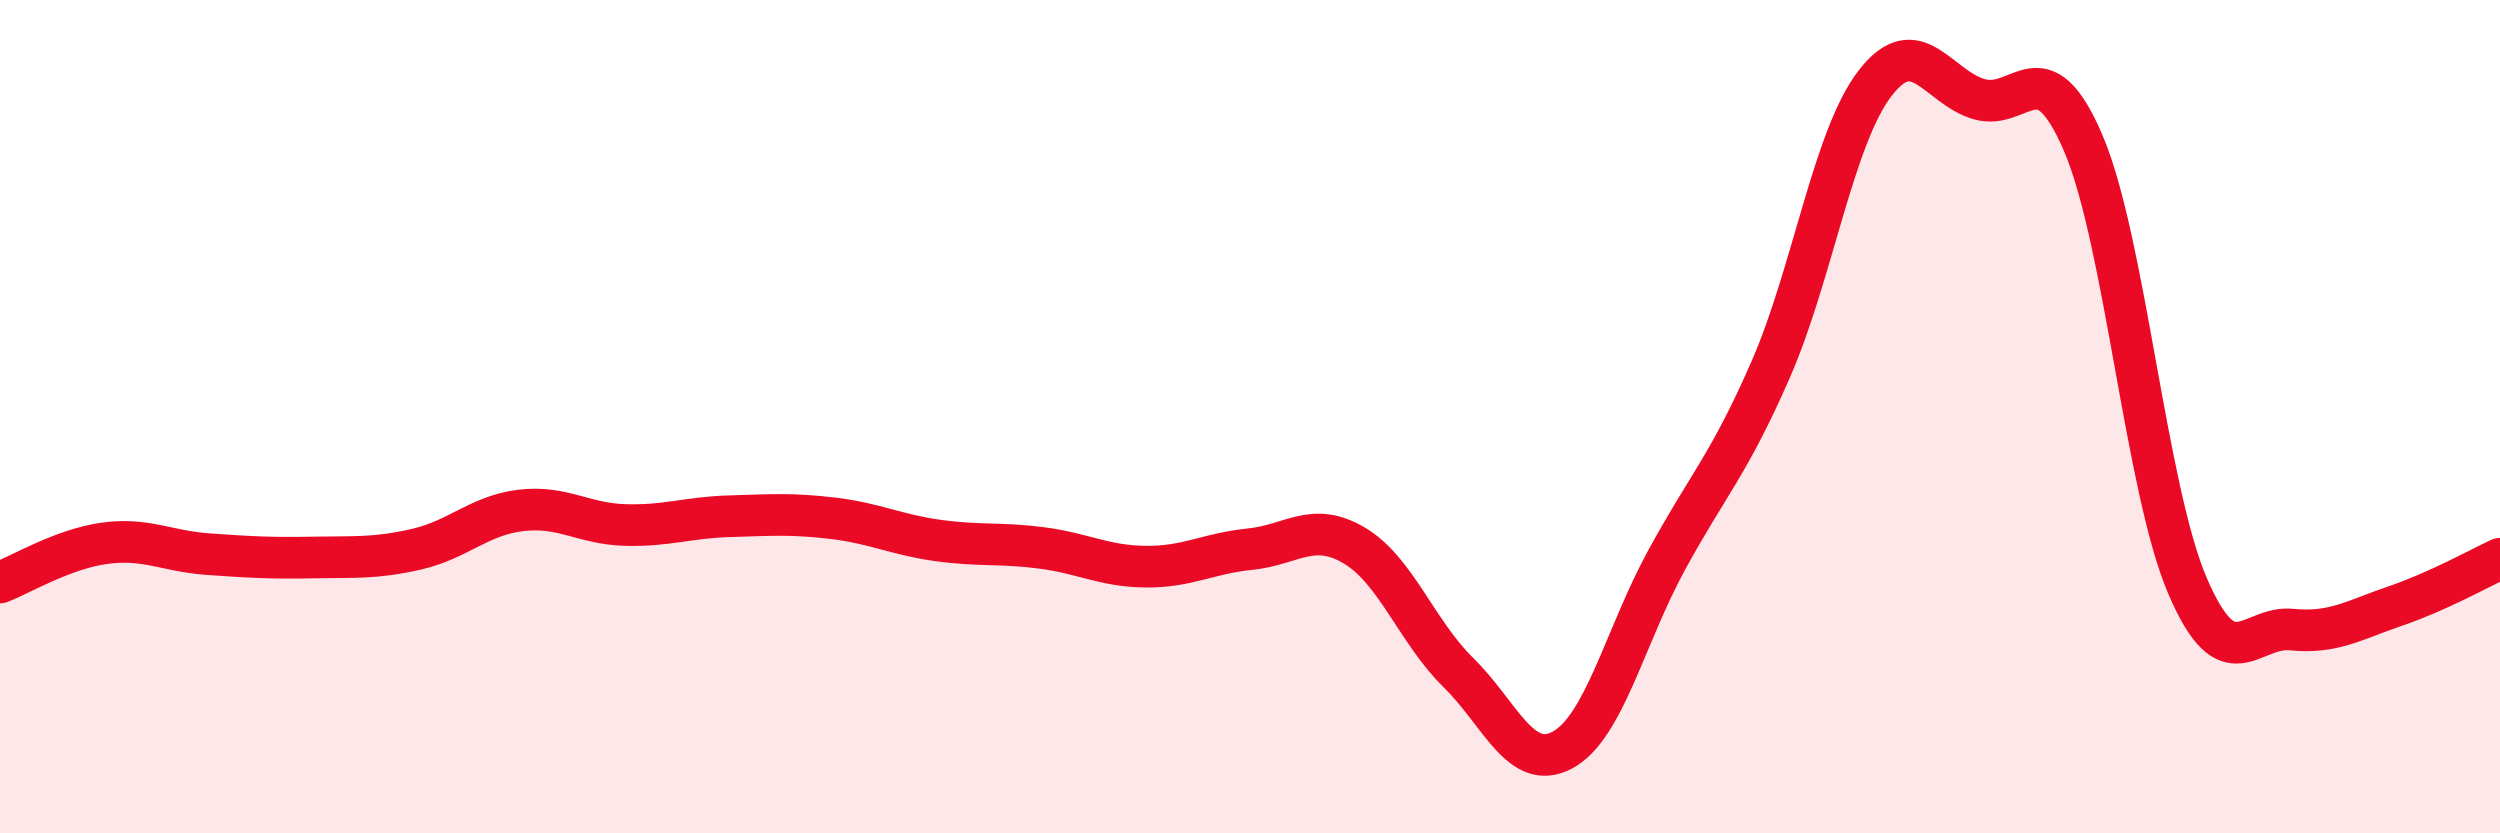
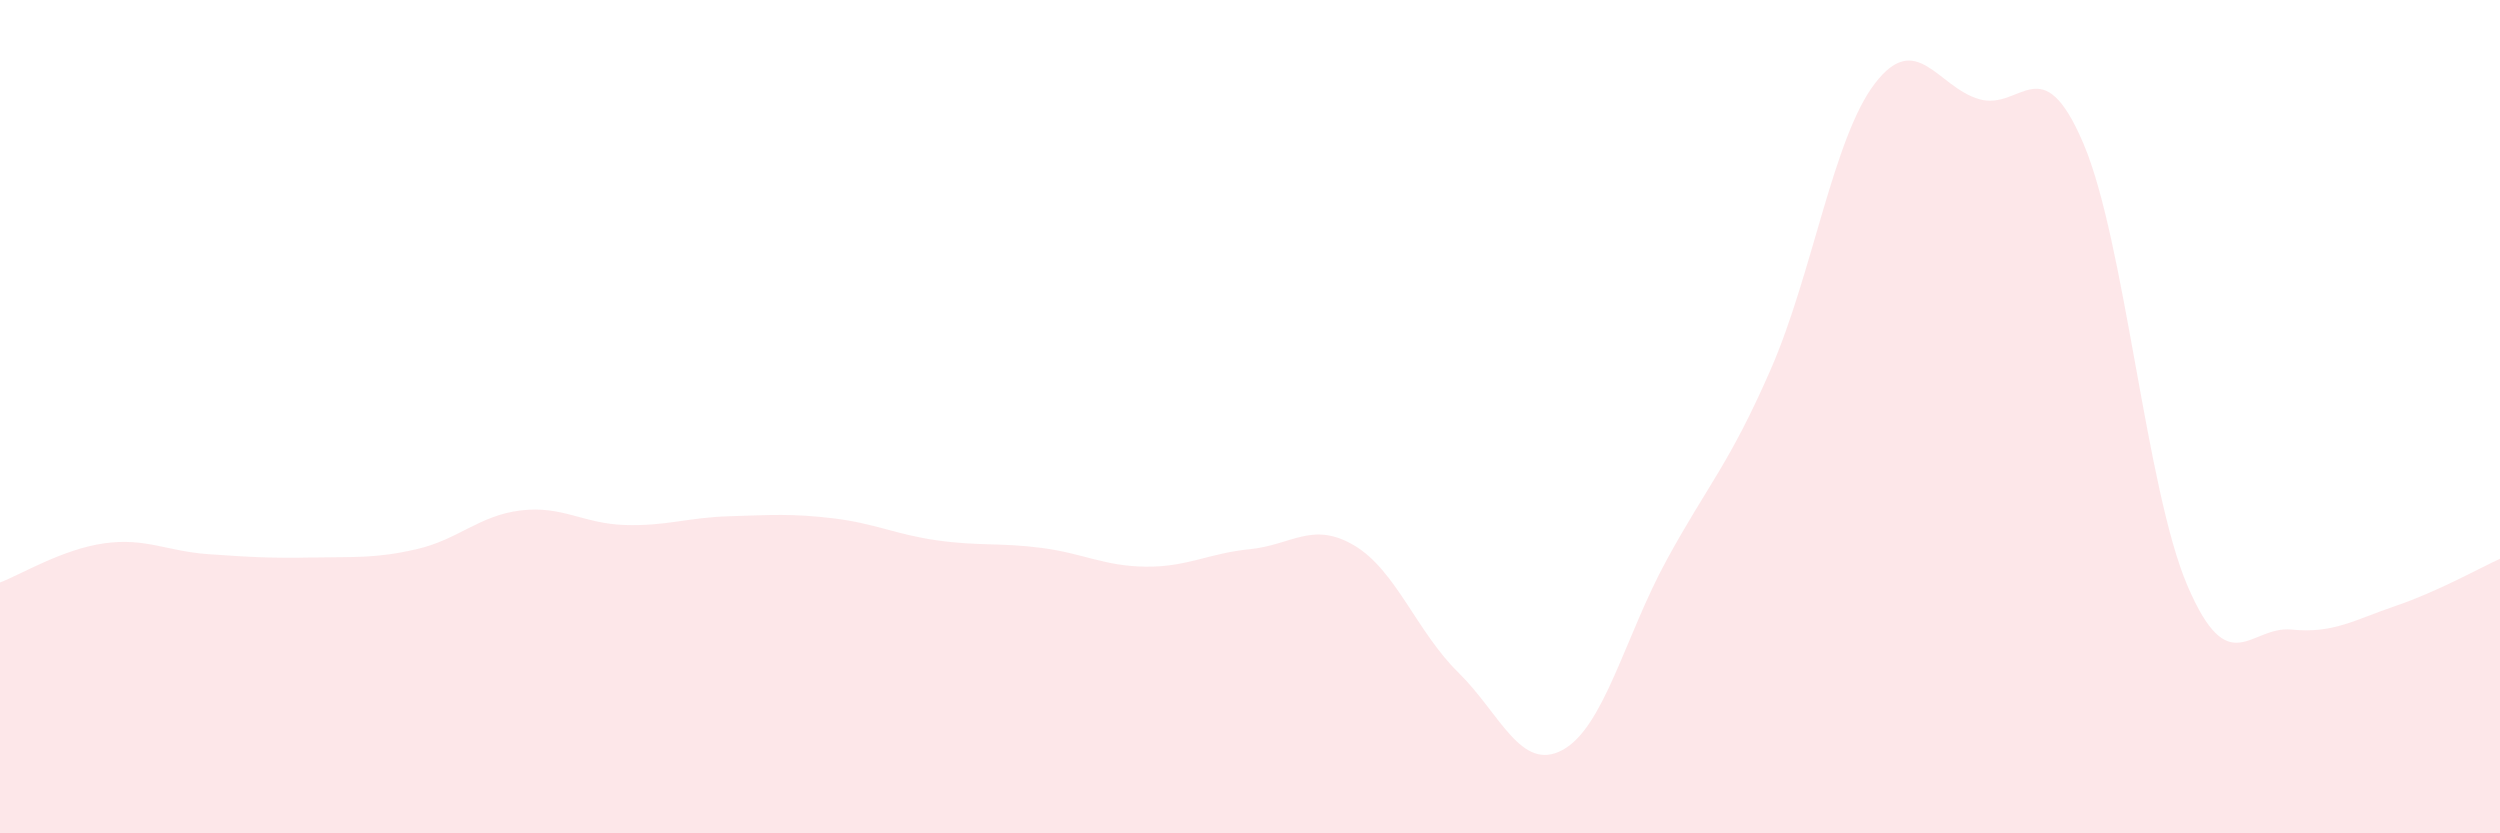
<svg xmlns="http://www.w3.org/2000/svg" width="60" height="20" viewBox="0 0 60 20">
-   <path d="M 0,13.98 C 0.5,13.79 1.5,13.18 2.5,13.04 C 3.5,12.9 4,13.23 5,13.3 C 6,13.37 6.5,13.4 7.5,13.38 C 8.5,13.36 9,13.41 10,13.18 C 11,12.95 11.5,12.37 12.5,12.25 C 13.5,12.13 14,12.57 15,12.6 C 16,12.63 16.5,12.42 17.5,12.39 C 18.5,12.36 19,12.32 20,12.44 C 21,12.56 21.5,12.83 22.5,12.97 C 23.5,13.11 24,13.02 25,13.15 C 26,13.28 26.5,13.59 27.5,13.6 C 28.5,13.61 29,13.28 30,13.18 C 31,13.08 31.5,12.5 32.5,13.09 C 33.5,13.68 34,15.16 35,16.14 C 36,17.12 36.5,18.54 37.5,18 C 38.5,17.46 39,15.27 40,13.44 C 41,11.61 41.5,11.15 42.5,8.86 C 43.5,6.57 44,3.3 45,2 C 46,0.7 46.5,2.09 47.5,2.38 C 48.5,2.67 49,1.1 50,3.44 C 51,5.78 51.5,11.73 52.5,14.06 C 53.5,16.39 54,15.01 55,15.11 C 56,15.21 56.5,14.88 57.5,14.54 C 58.5,14.2 59.5,13.64 60,13.41L60 20L0 20Z" fill="#EB0A25" opacity="0.1" stroke-linecap="round" stroke-linejoin="round" />
-   <path d="M 0,13.98 C 0.5,13.79 1.5,13.18 2.5,13.04 C 3.5,12.9 4,13.23 5,13.3 C 6,13.37 6.5,13.4 7.5,13.38 C 8.5,13.36 9,13.41 10,13.18 C 11,12.95 11.5,12.37 12.5,12.25 C 13.5,12.13 14,12.57 15,12.6 C 16,12.63 16.5,12.42 17.5,12.39 C 18.5,12.36 19,12.32 20,12.44 C 21,12.56 21.5,12.83 22.5,12.97 C 23.5,13.11 24,13.02 25,13.15 C 26,13.28 26.5,13.59 27.5,13.6 C 28.5,13.61 29,13.28 30,13.18 C 31,13.08 31.5,12.5 32.5,13.09 C 33.5,13.68 34,15.16 35,16.14 C 36,17.12 36.5,18.54 37.5,18 C 38.5,17.46 39,15.27 40,13.44 C 41,11.61 41.5,11.15 42.5,8.86 C 43.5,6.57 44,3.3 45,2 C 46,0.7 46.5,2.09 47.5,2.38 C 48.5,2.67 49,1.1 50,3.44 C 51,5.78 51.5,11.73 52.5,14.06 C 53.5,16.39 54,15.01 55,15.11 C 56,15.21 56.5,14.88 57.5,14.54 C 58.5,14.2 59.5,13.64 60,13.41" stroke="#EB0A25" stroke-width="1" fill="none" stroke-linecap="round" stroke-linejoin="round" />
+   <path d="M 0,13.98 C 0.5,13.79 1.5,13.18 2.5,13.04 C 3.5,12.9 4,13.23 5,13.3 C 6,13.37 6.5,13.4 7.5,13.38 C 8.5,13.36 9,13.41 10,13.18 C 11,12.95 11.5,12.37 12.5,12.25 C 13.5,12.13 14,12.57 15,12.6 C 16,12.63 16.5,12.42 17.5,12.39 C 18.5,12.36 19,12.32 20,12.44 C 21,12.56 21.5,12.83 22.5,12.97 C 23.5,13.11 24,13.02 25,13.15 C 26,13.28 26.5,13.59 27.5,13.6 C 28.5,13.61 29,13.28 30,13.18 C 31,13.08 31.5,12.5 32.5,13.09 C 33.5,13.68 34,15.16 35,16.14 C 36,17.12 36.5,18.54 37.5,18 C 38.5,17.46 39,15.27 40,13.44 C 41,11.61 41.5,11.15 42.5,8.86 C 43.5,6.57 44,3.3 45,2 C 46,0.7 46.5,2.09 47.5,2.38 C 48.5,2.67 49,1.1 50,3.44 C 51,5.78 51.5,11.73 52.5,14.06 C 53.5,16.39 54,15.01 55,15.11 C 56,15.21 56.5,14.88 57.5,14.54 C 58.5,14.2 59.5,13.64 60,13.41L60 20L0 20" fill="#EB0A25" opacity="0.1" stroke-linecap="round" stroke-linejoin="round" />
</svg>